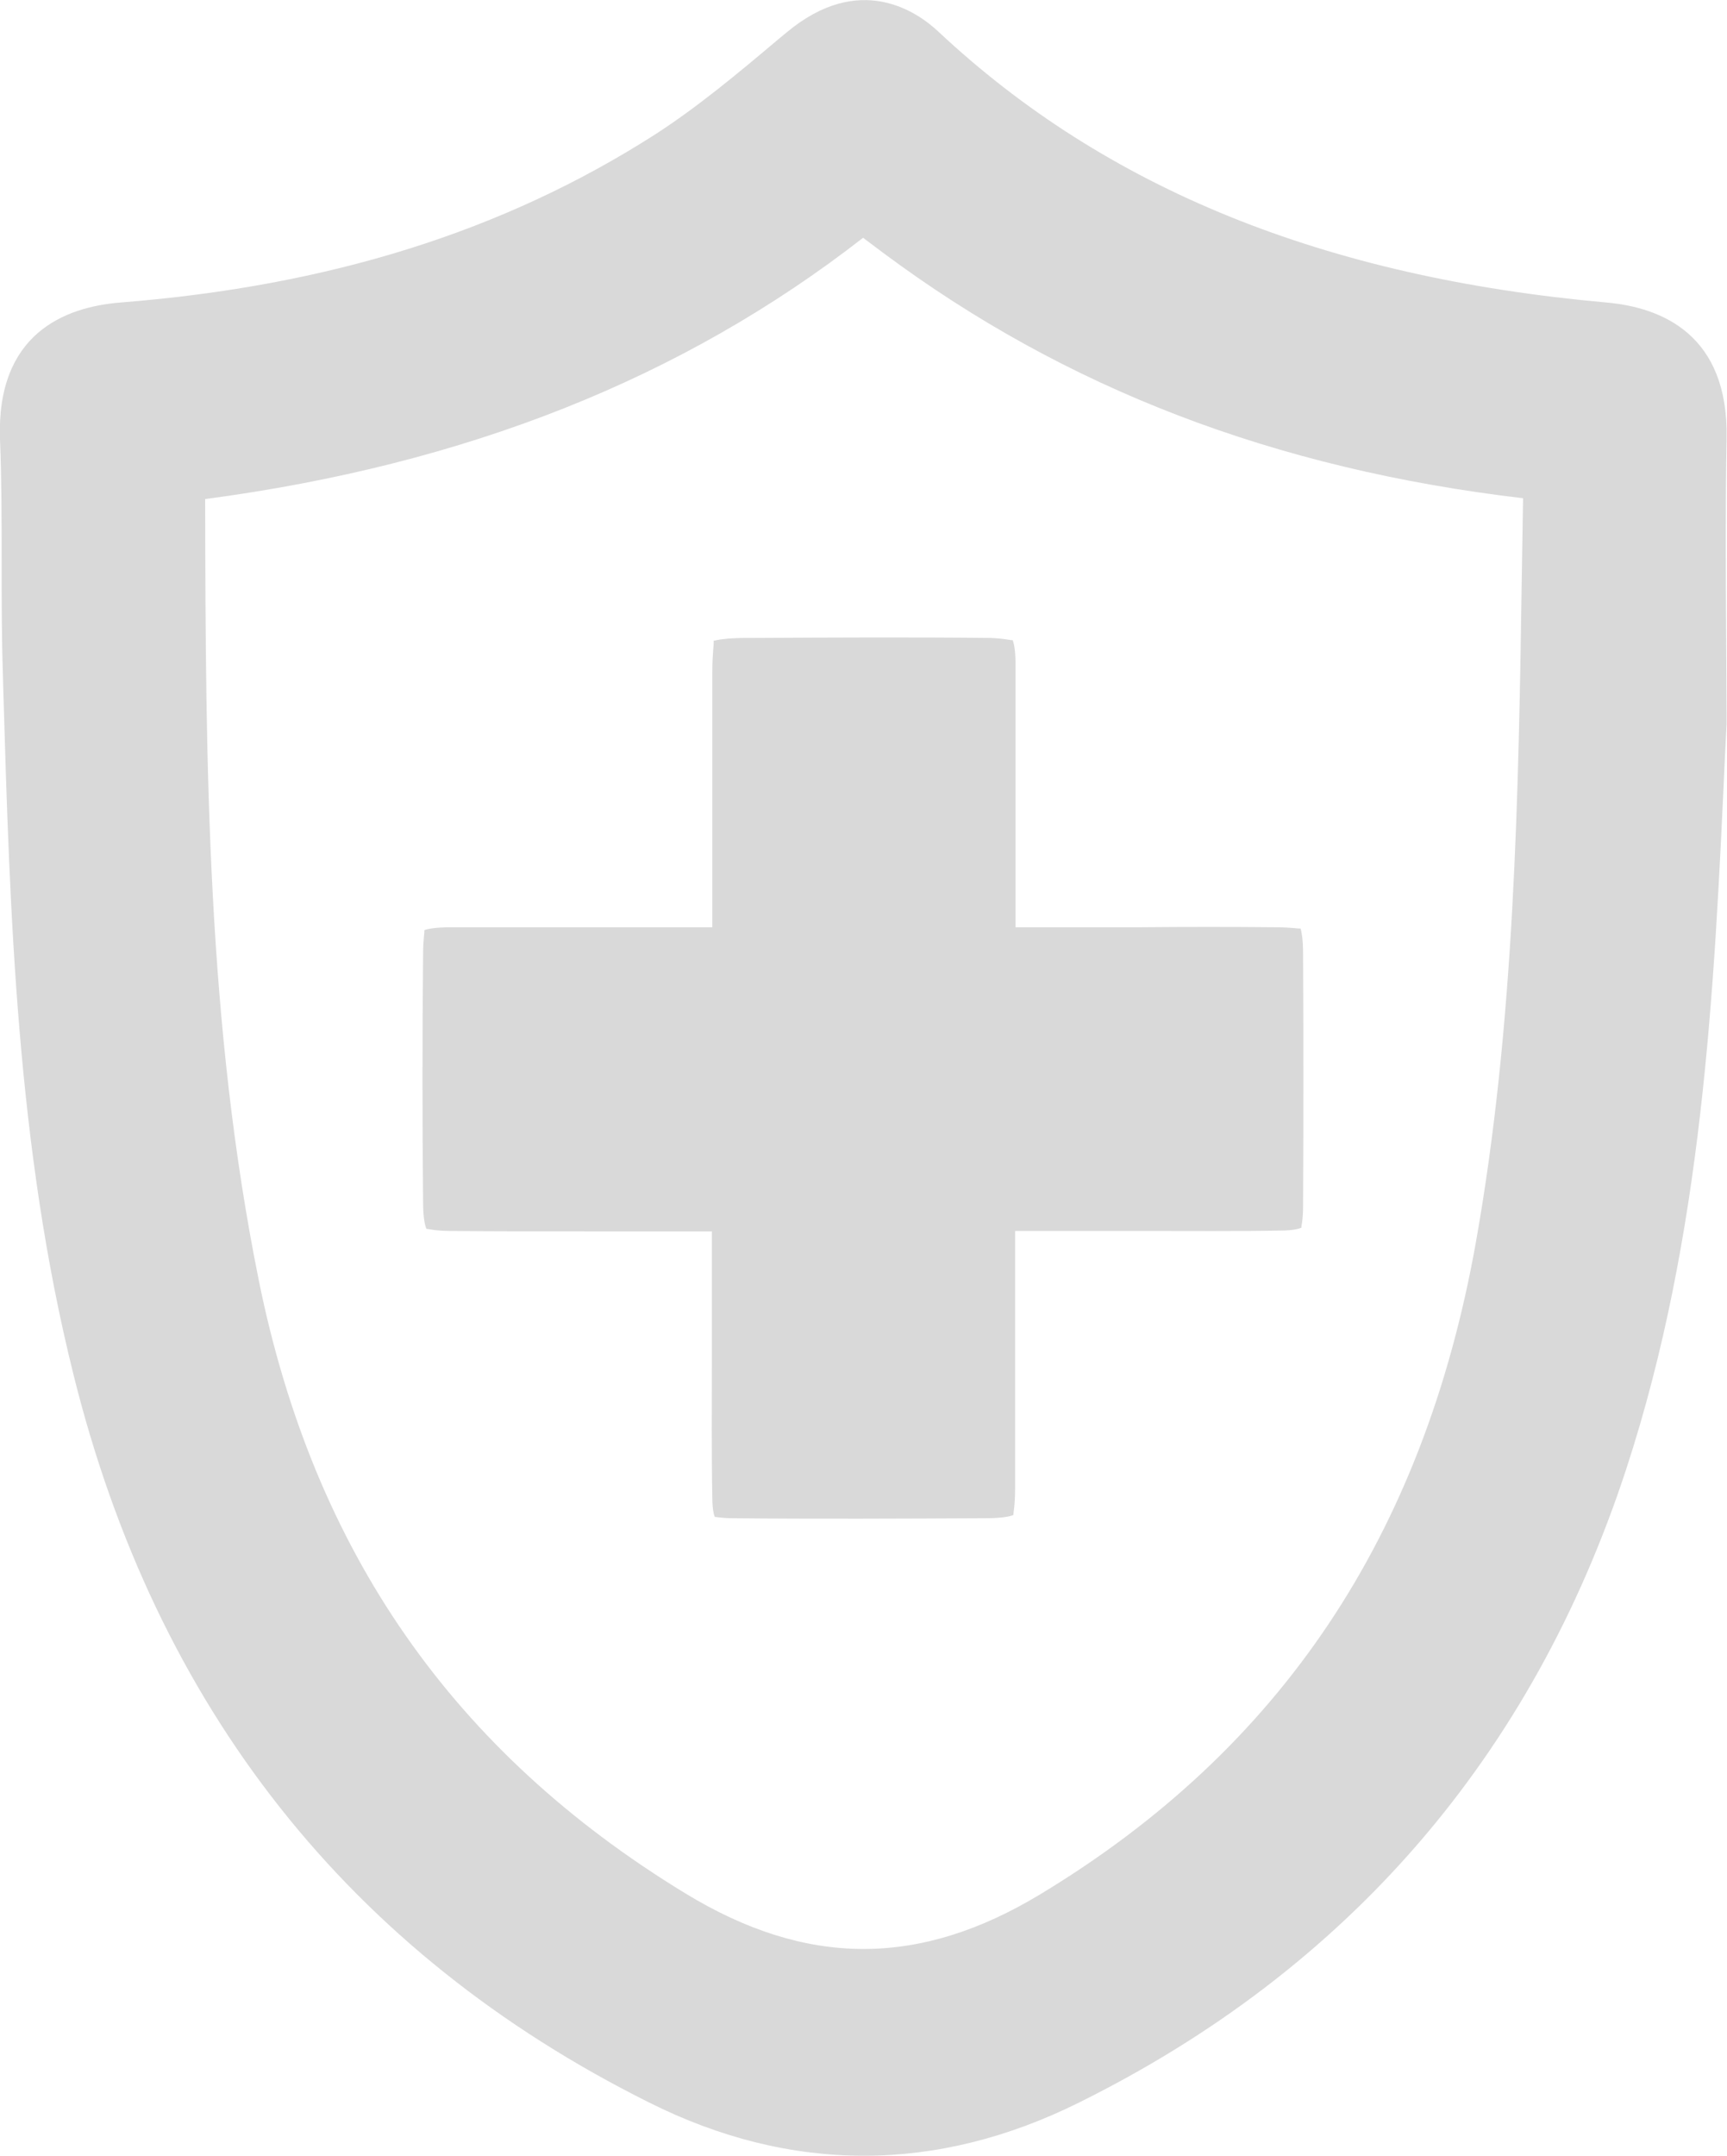
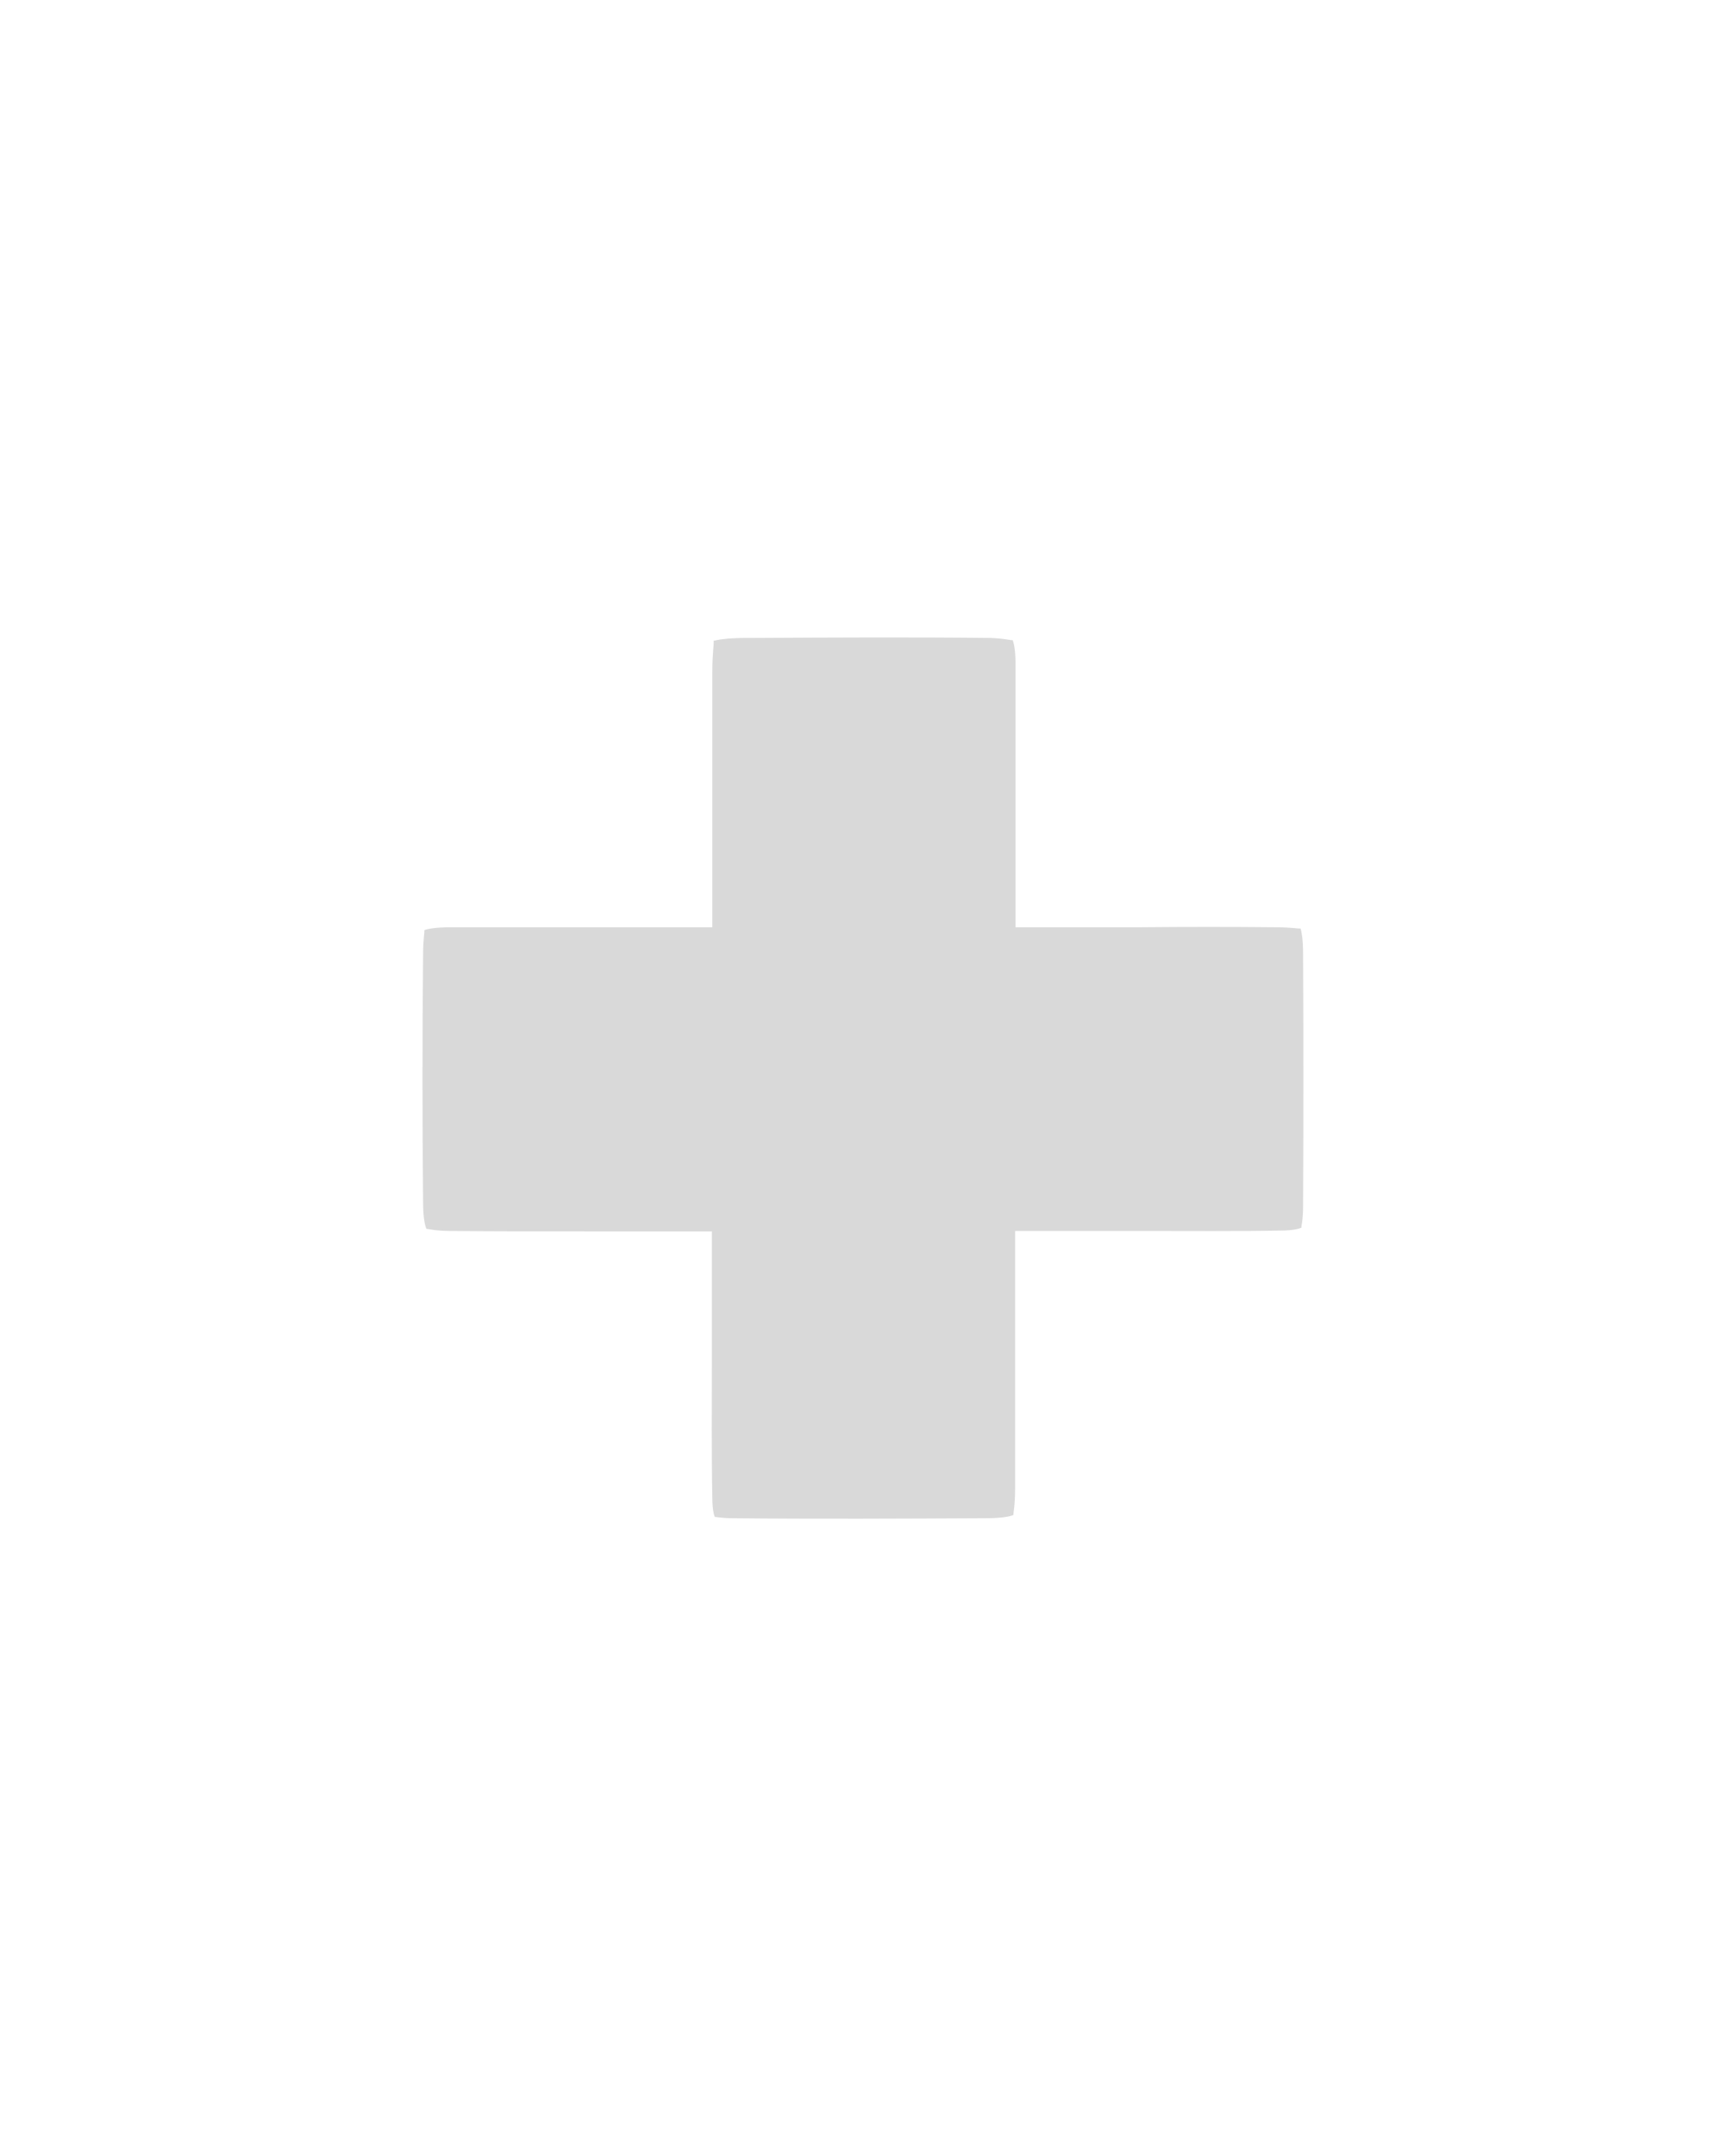
<svg xmlns="http://www.w3.org/2000/svg" version="1.1" id="Layer_1" x="0px" y="0px" width="41.92px" height="52.32px" viewBox="0 0 41.92 52.32" style="enable-background:new 0 0 41.92 52.32;" xml:space="preserve">
  <style type="text/css">
	.st0{opacity:0.15;}
</style>
  <path class="st0" d="M31.08,29.86c0.32,0,0.47-0.05,0.51-0.07c-0.01-0.02,0.04-0.17,0.04-0.51c0.01-2.05,0.01-4.1,0-6.14  c0-0.36-0.04-0.54-0.06-0.61c-0.04,0.01-0.23-0.03-0.62-0.03c-1.07-0.01-2.14-0.01-3.25,0l-3.05,0l0-3.06c0-1.14,0-2.23,0-3.33  c0-0.37-0.05-0.53-0.07-0.58c-0.01,0.02-0.19-0.04-0.55-0.05c-1.92-0.02-3.84-0.01-5.76,0l-0.16,0c-0.49,0-0.71,0.05-0.79,0.07  c0.02,0.04-0.03,0.26-0.03,0.78c0,1.05,0,2.1,0,3.2l0,2.97l-3.09,0c-1.12,0-2.18,0-3.24,0c-0.39,0-0.58,0.04-0.66,0.07  c0.01,0.04-0.03,0.22-0.03,0.59c-0.02,2-0.02,4.01,0,6.02c0,0.42,0.06,0.59,0.08,0.64c0.02-0.01,0.19,0.05,0.6,0.05  c1.07,0.01,2.15,0.01,3.27,0.01l3.06,0l0,3.12c0,1.15-0.01,2.24,0.01,3.33c0,0.29,0.04,0.43,0.06,0.48c0,0,0.01,0,0.01,0  c0.04,0,0.18,0.03,0.42,0.03c2.05,0.02,4.1,0.01,6.14,0c0.44,0,0.62-0.05,0.68-0.08c-0.01-0.02,0.04-0.21,0.04-0.65  c0-1.07,0-2.13,0-3.23l0-3.01l3.08,0C28.89,29.87,29.99,29.88,31.08,29.86z" />
-   <path class="st0" d="M41.91,10.64c0.05-2.51-1.56-3.18-2.92-3.3c-6.84-0.61-12.14-2.76-16.21-6.57c-0.52-0.49-1.92-1.46-3.69,0.02  l-0.17,0.14c-1.02,0.86-1.99,1.67-3.03,2.34C12.23,5.61,8,6.94,2.93,7.34C1.55,7.45-0.09,8.11,0,10.66  c0.04,0.98,0.04,1.97,0.04,2.95c0,0.92,0,1.84,0.03,2.75l0.01,0.38c0.16,5.46,0.33,11.1,1.7,16.6c2.01,8.11,6.71,14.05,13.96,17.67  c1.73,0.87,3.48,1.3,5.23,1.3c1.74,0,3.49-0.43,5.22-1.29c6.54-3.24,11-8.41,13.28-15.36c1.86-5.68,2.14-11.59,2.4-17.3l0.04-0.8  L41.9,15.5C41.89,13.88,41.88,12.26,41.91,10.64z M36.97,12.09l-0.03,1.84c-0.08,5.36-0.17,10.91-1.12,16.24  c-1.27,7.09-4.72,12.26-10.56,15.79c-2.94,1.78-5.68,1.78-8.63-0.02C11,42.51,7.61,37.64,6.28,31.06c-1.25-6.19-1.29-12.4-1.3-18.95  c6.34-0.84,11.59-2.93,15.97-6.34c0.16,0.12,0.32,0.24,0.48,0.36C25.86,9.43,30.94,11.38,36.97,12.09z" />
</svg>